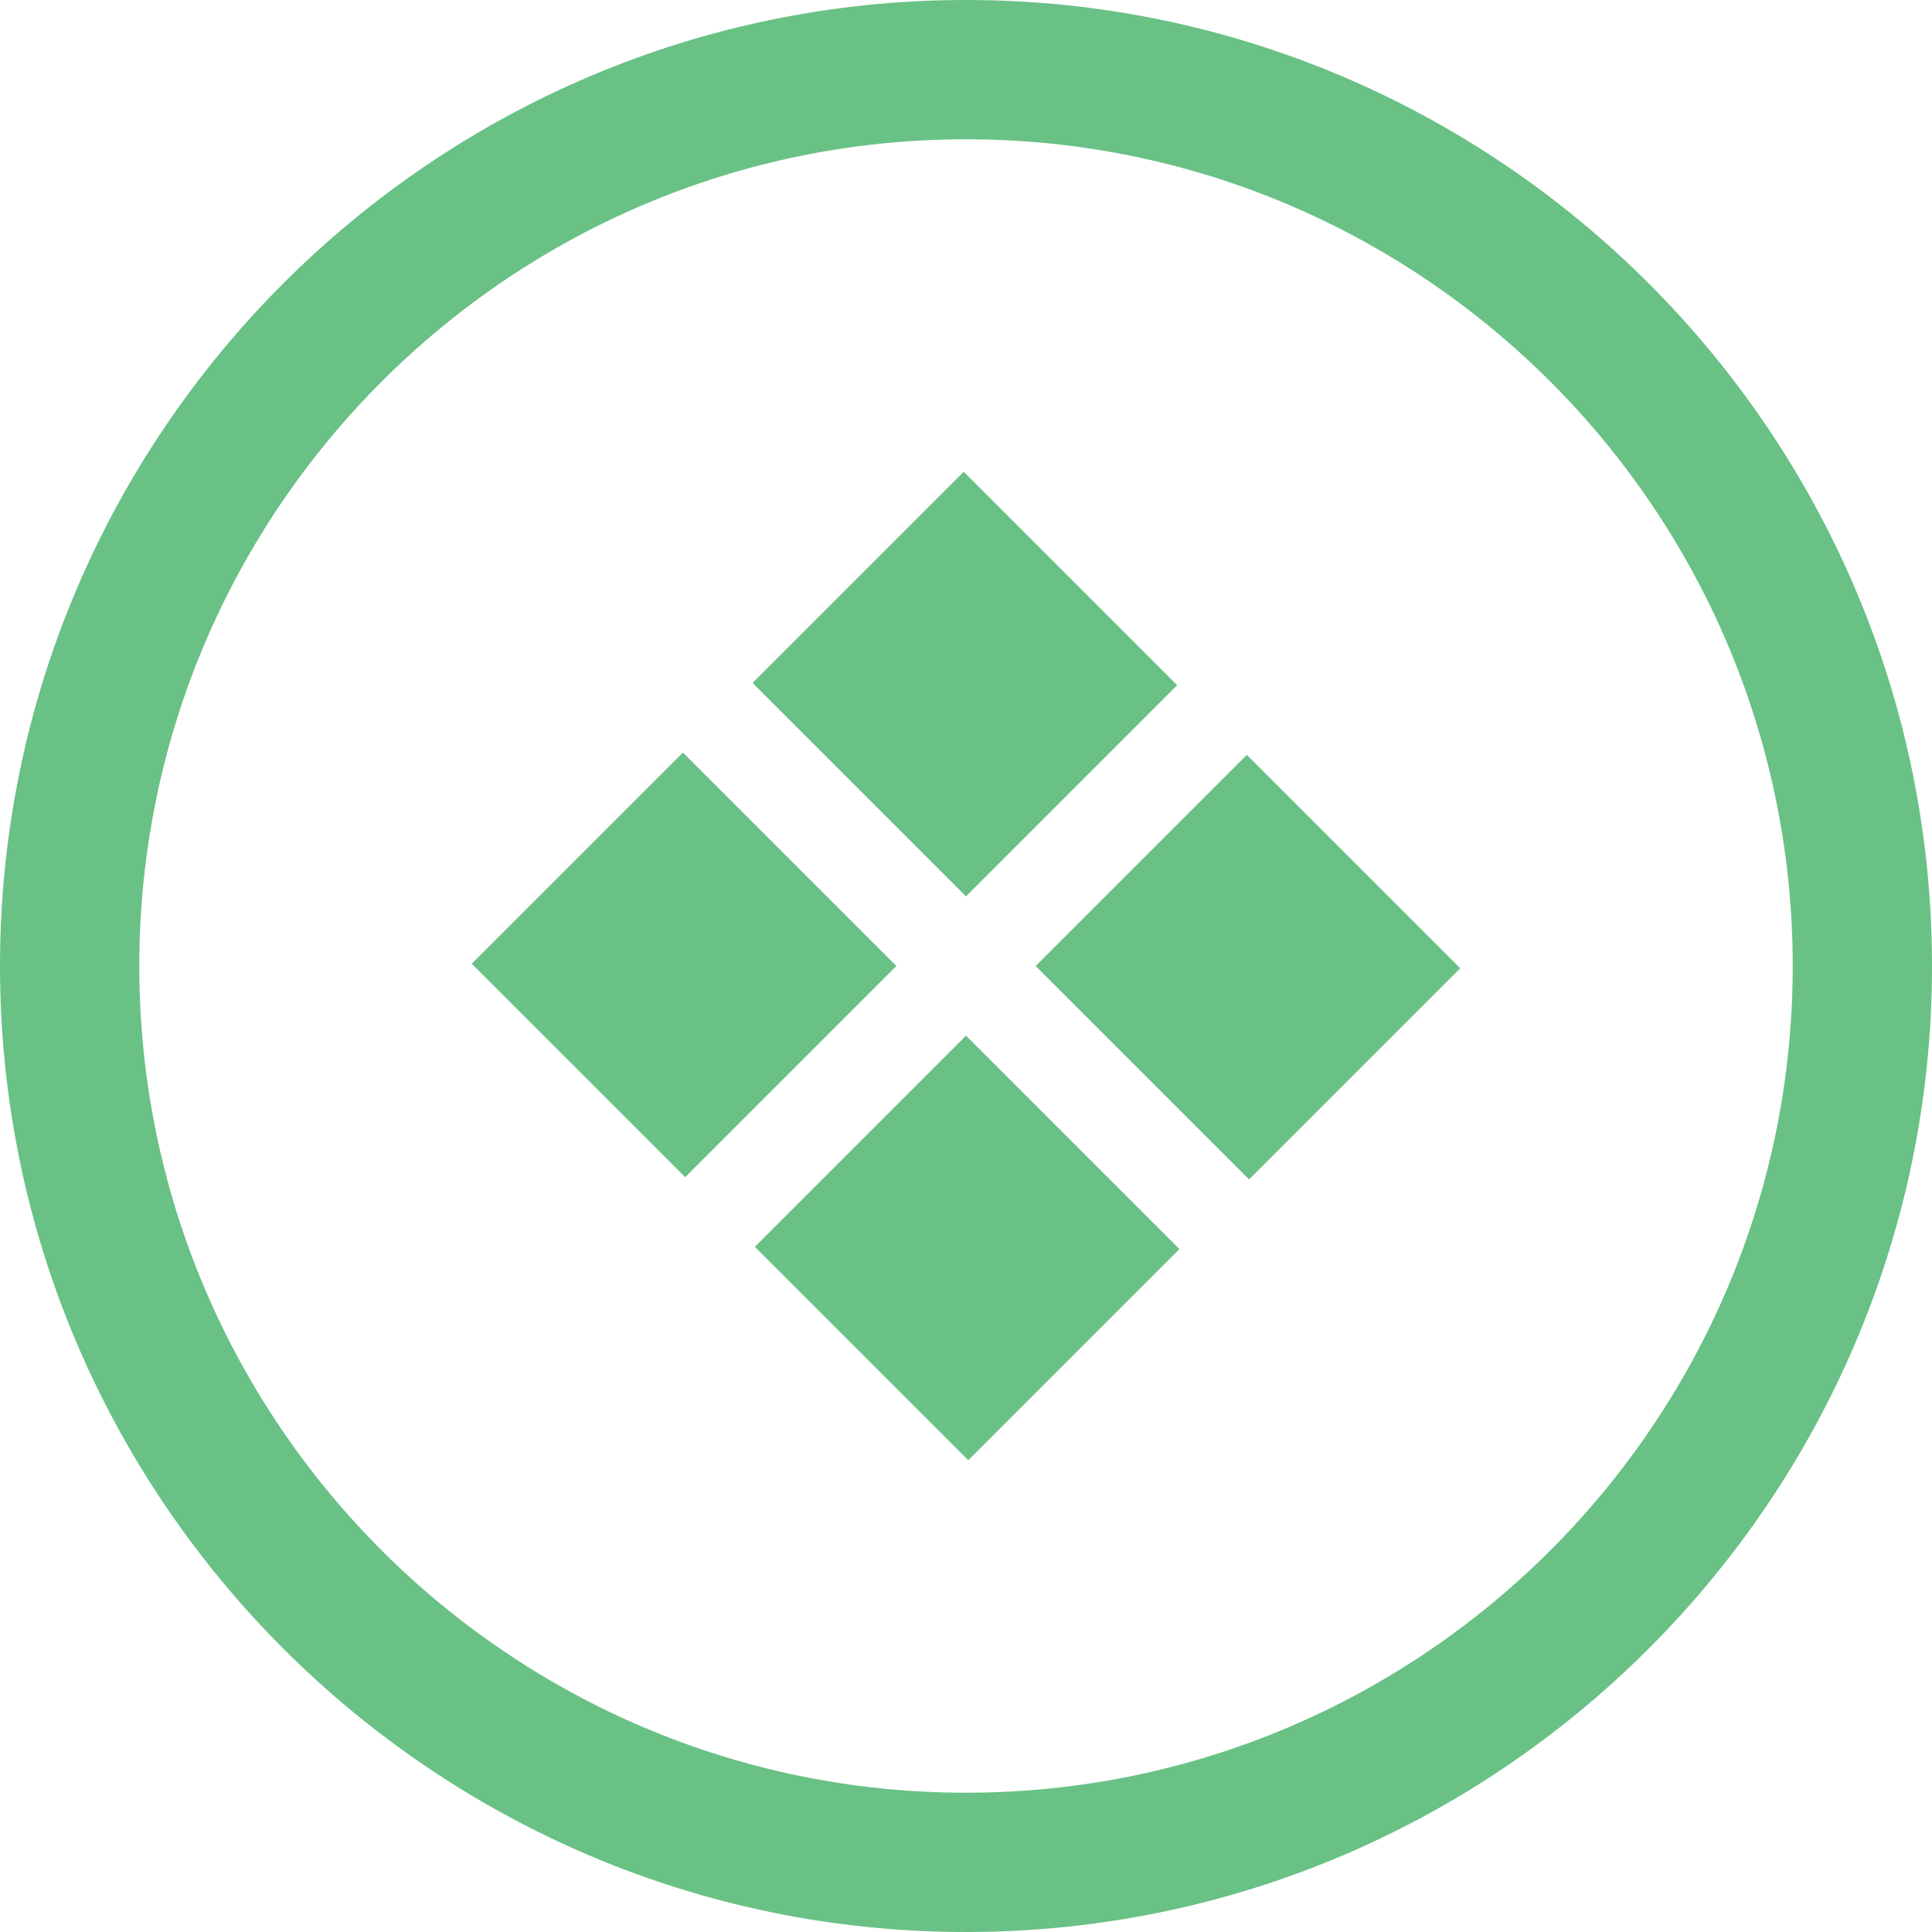
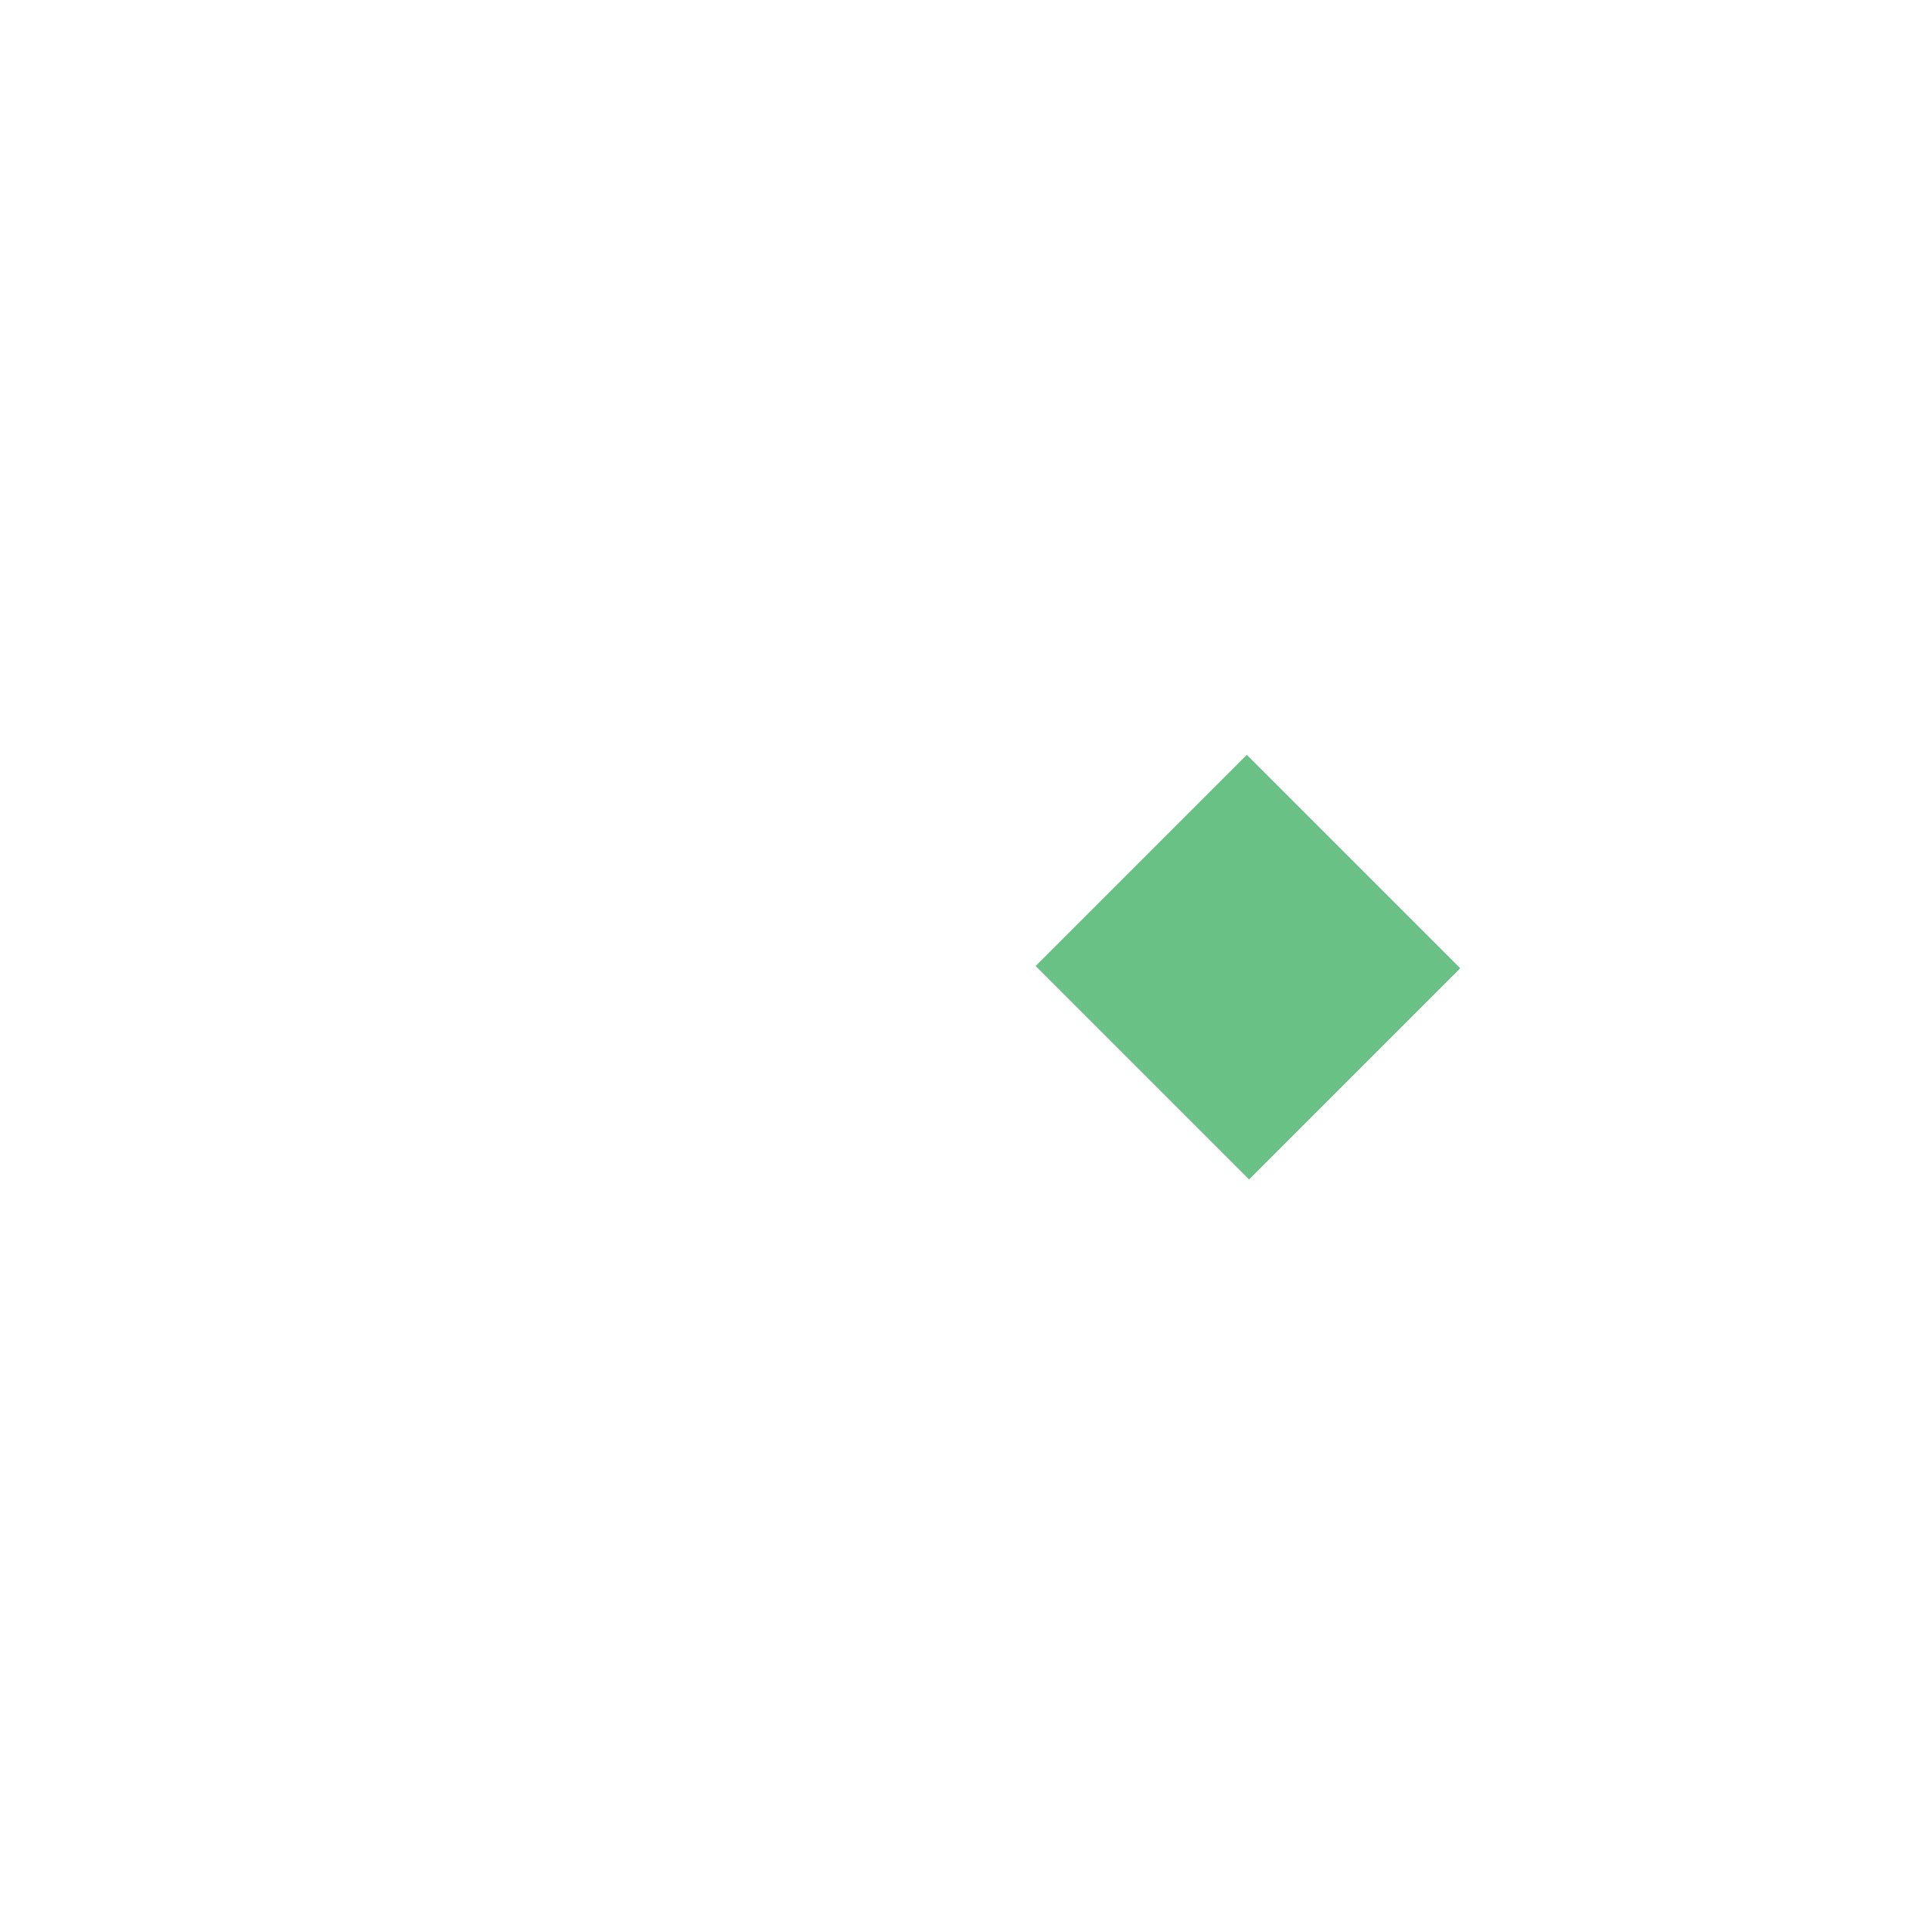
<svg xmlns="http://www.w3.org/2000/svg" version="1.1" id="Layer_1" x="0px" y="0px" viewBox="0 0 86 86" style="enable-background:new 0 0 86 86;" xml:space="preserve">
  <style type="text/css"> .st0{fill:#69C185;} </style>
  <g id="Layer_2_1_">
    <g id="Layer_1-2">
-       <path class="st0" d="M43,86C19.3,86,0,66.7,0,43S19.3,0,43,0s43,19.3,43,43S66.7,86,43,86z M43,6.2C22.7,6.2,6.2,22.7,6.2,43 S22.7,79.8,43,79.8S79.8,63.3,79.8,43C79.8,22.7,63.3,6.2,43,6.2z" />
-       <polygon class="st0" points="30.4,33.5 21,42.9 30.5,52.4 39.9,43 30.4,33.5 " />
-       <polygon class="st0" points="42.9,21 33.5,30.4 43,39.9 52.4,30.5 42.9,21 " />
-       <polygon class="st0" points="43,46.1 33.6,55.5 43.1,65 52.5,55.6 43,46.1 " />
      <polygon class="st0" points="55.5,33.6 46.1,43 55.6,52.5 65,43.1 55.5,33.6 " />
    </g>
  </g>
</svg>